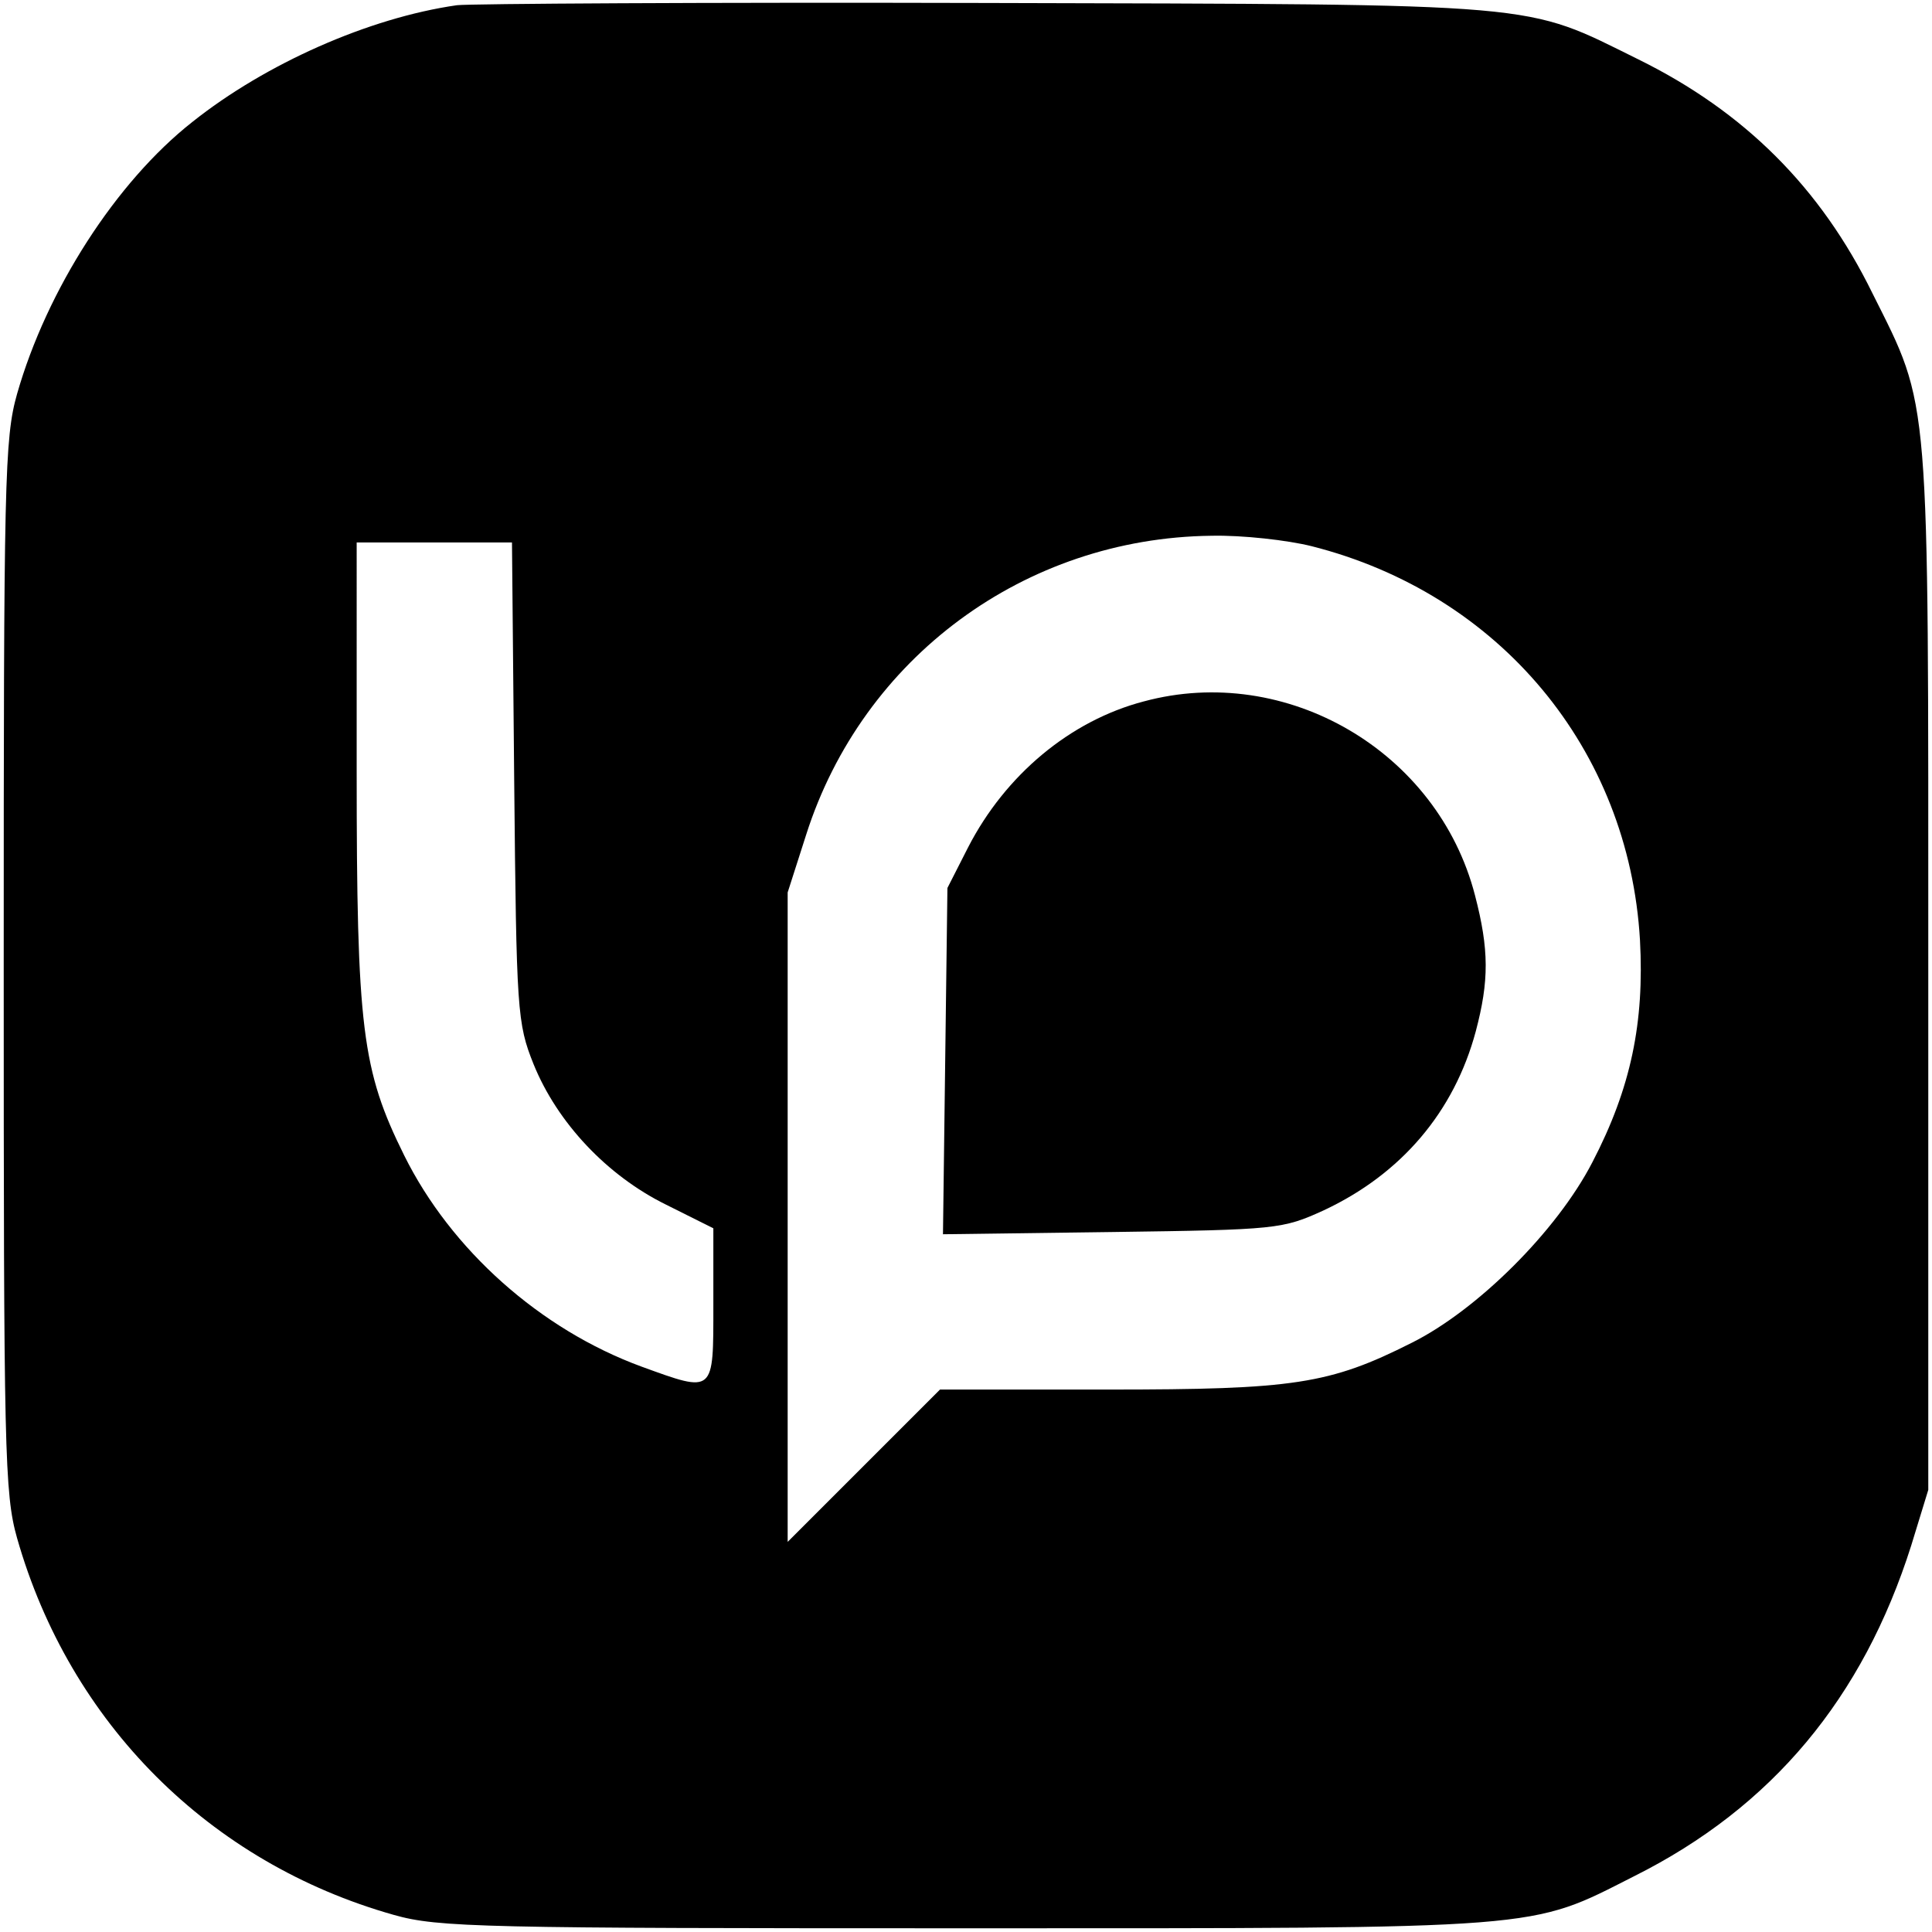
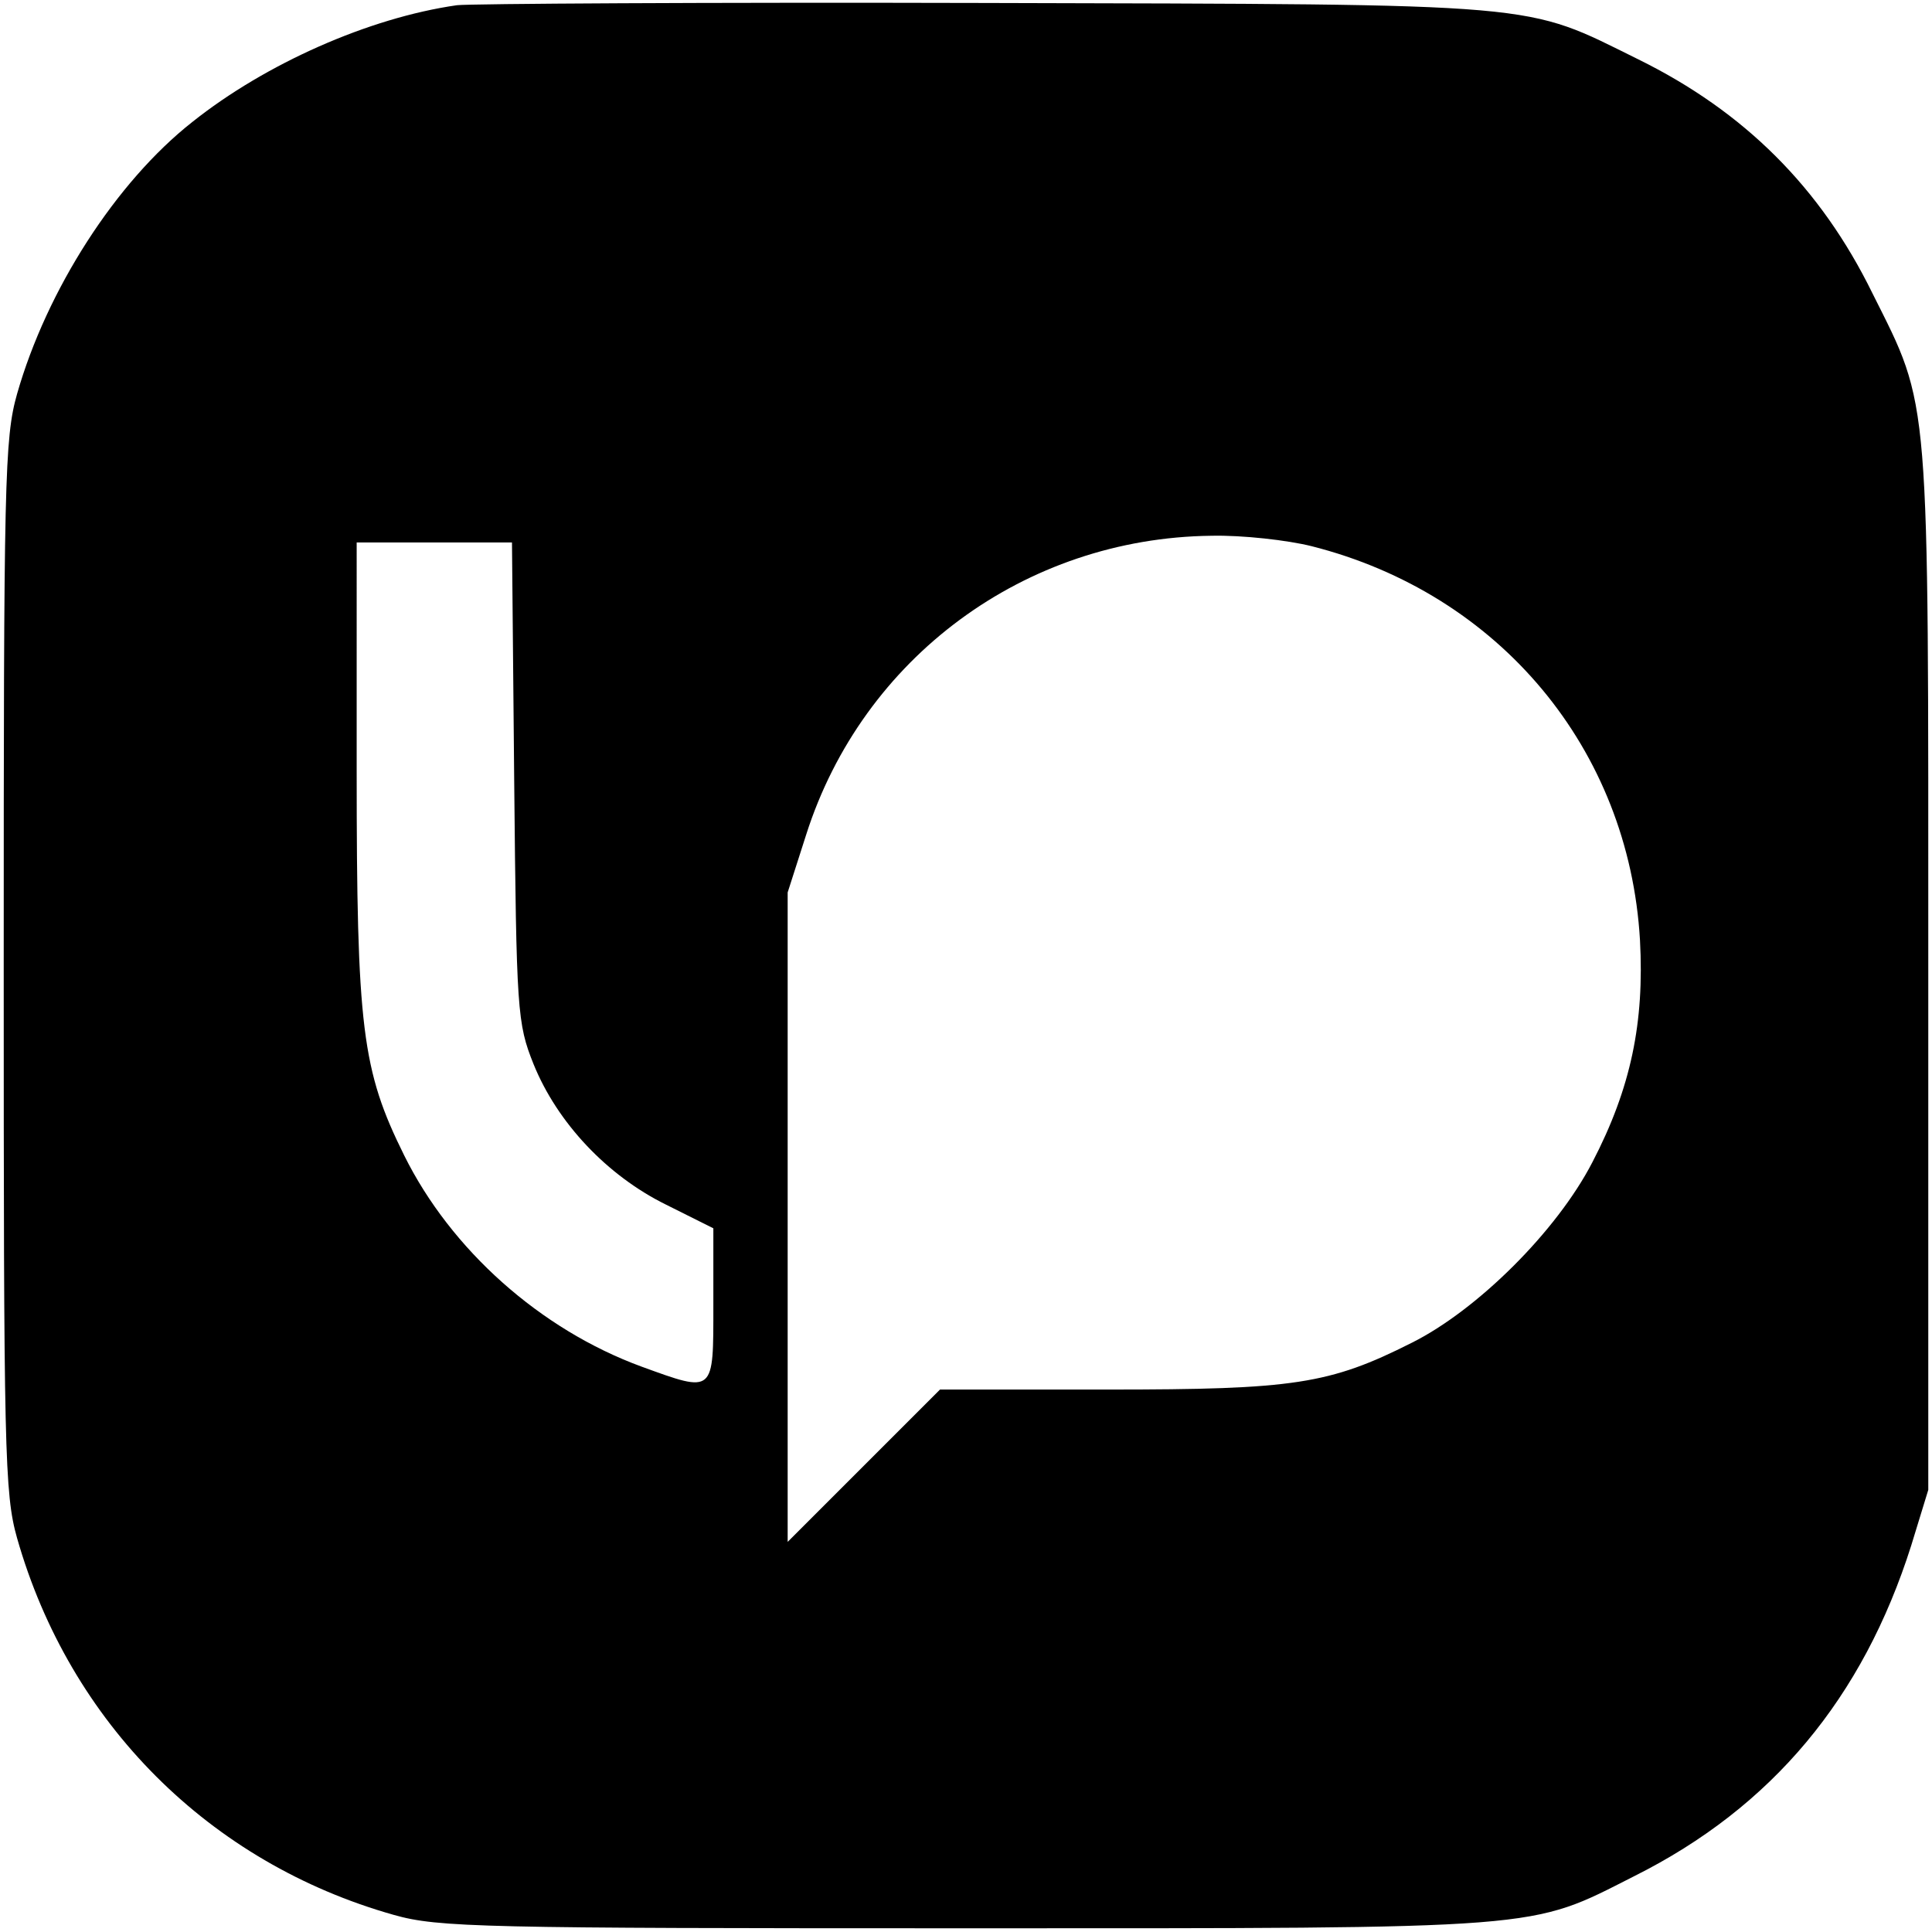
<svg xmlns="http://www.w3.org/2000/svg" version="1" width="346.667" height="346.667" viewBox="0 0 260 260">
  <path d="M61.5.7C49.6 2.4 35.7 8.6 25.9 16.4 15.6 24.5 6.3 39 2.3 53 .6 59 .5 64.6.5 130c0 65.3.1 71 1.8 77 7.1 24.9 25.9 43.7 50.7 50.7 6 1.7 11.9 1.8 77 1.8 78.5 0 75.7.2 89.9-7 18.6-9.3 30.8-24 37.3-44.5l2.3-7.5v-70c0-78.5.3-75.4-7.5-91C245 25.2 234.7 15 220.5 8 204.9.3 208.6.6 132.5.4 95.1.3 63.2.5 61.5.7zm115 72.8c25.3 6.4 42.7 27.3 44.2 53 .6 11.1-1.2 19.9-6.4 29.9-4.8 9.3-15.5 19.9-24.3 24.3-11.1 5.6-15.9 6.3-40.9 6.3h-22.6l-10.2 10.2-10.3 10.3v-87.4l2.5-7.8c7.6-23.8 29.4-39.9 54.5-40.2 4.2-.1 10.3.6 13.5 1.4zM69.2 105.2c.3 30.9.4 32.5 2.6 38 3.2 7.9 9.9 15 17.8 18.9l6.4 3.2v10.3c0 12 .2 11.9-9.7 8.3-13.6-5-25.6-15.7-31.9-28.4-5.7-11.5-6.4-17.1-6.4-51.8V73h20.9l.3 32.2z" />
-   <path d="M153.9 94.4c-9.9 2.6-18.6 9.9-23.6 19.6l-2.8 5.5-.3 23.3-.3 23.3 22.8-.3c22.2-.3 22.9-.4 28.4-2.9 10.5-4.9 17.6-13.3 20.5-24.1 1.8-6.8 1.8-11-.1-18.3-5-19.4-25.4-31.3-44.6-26.1z" />
</svg>